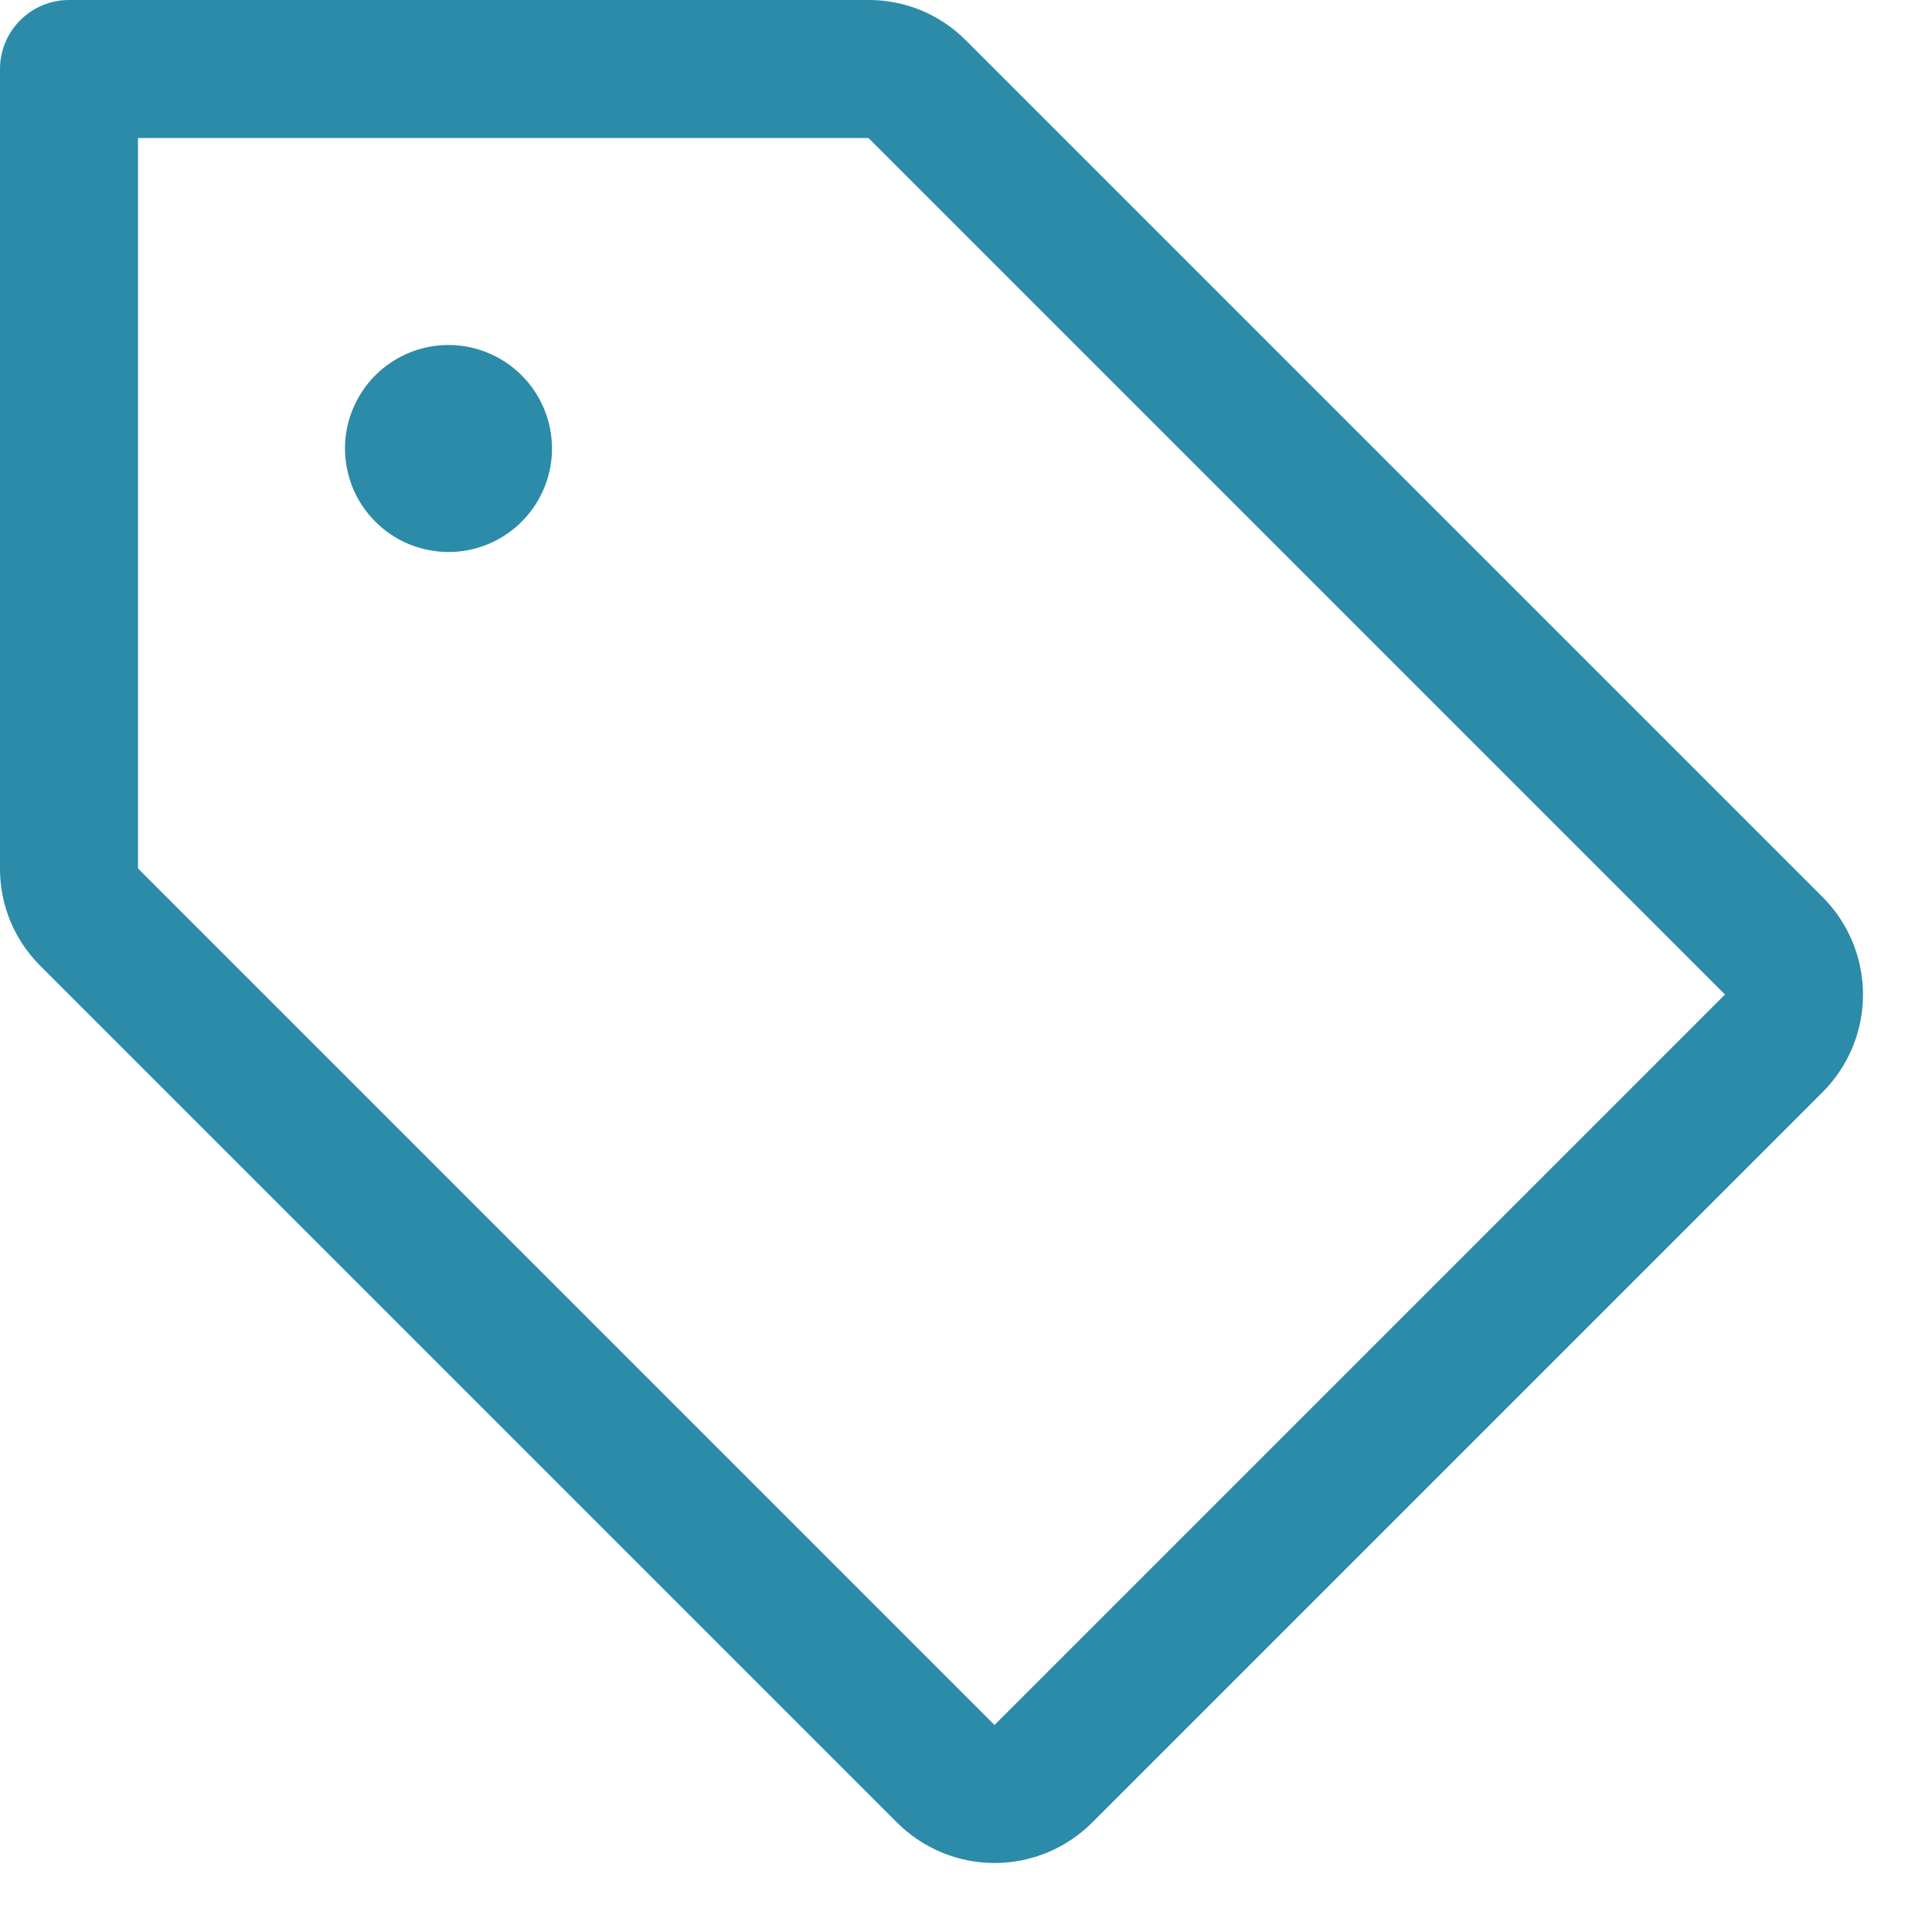
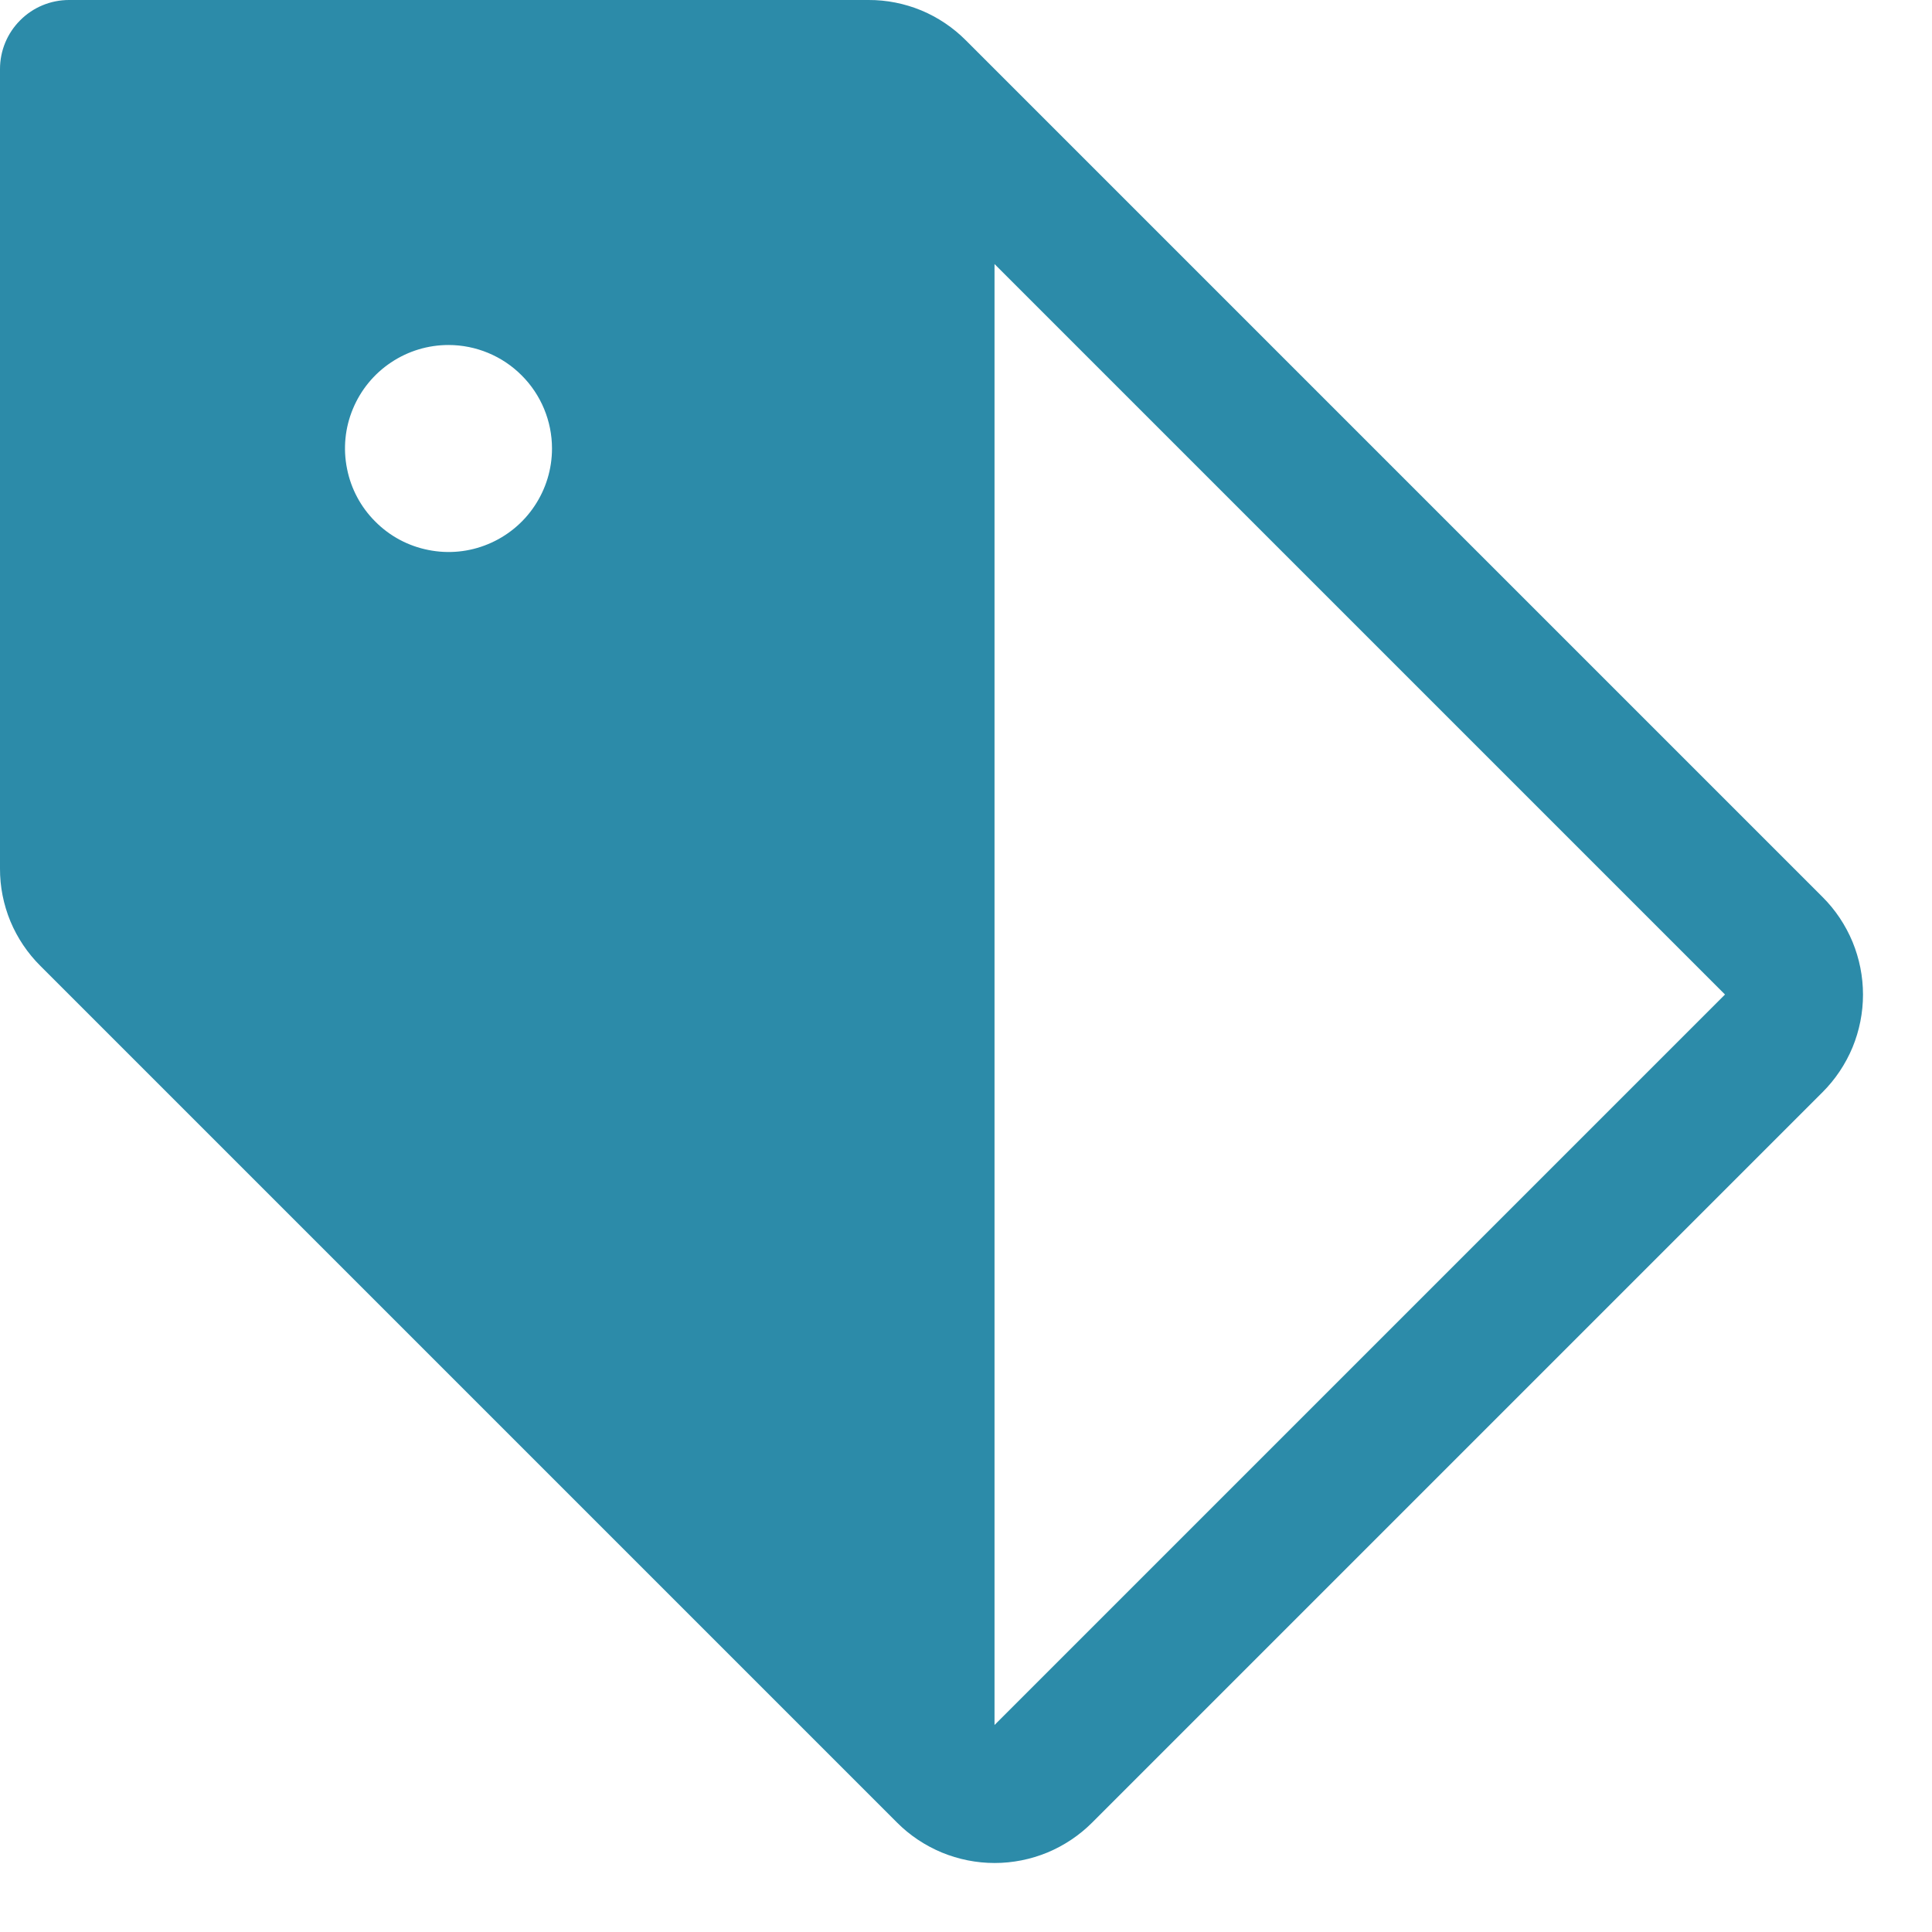
<svg xmlns="http://www.w3.org/2000/svg" width="21" height="21" viewBox="0 0 21 21" fill="none">
-   <path d="M19.81 9.75L10.5 0.44C10.361 0.3 10.196 0.189 10.014 0.113C9.832 0.038 9.637 -0.001 9.44 7.58902e-06H0.75C0.551 7.58902e-06 0.36 0.079 0.22 0.22C0.079 0.36 7.58902e-06 0.551 7.58902e-06 0.75V9.44C-0.001 9.637 0.038 9.832 0.113 10.014C0.189 10.196 0.3 10.361 0.44 10.5L9.75 19.81C9.889 19.95 10.055 20.06 10.237 20.136C10.419 20.211 10.614 20.25 10.811 20.25C11.008 20.25 11.203 20.211 11.385 20.136C11.567 20.06 11.732 19.95 11.872 19.81L19.81 11.872C19.95 11.732 20.06 11.567 20.136 11.385C20.211 11.203 20.25 11.008 20.25 10.811C20.25 10.614 20.211 10.419 20.136 10.237C20.06 10.055 19.95 9.889 19.81 9.75ZM10.81 18.75L1.5 9.44V1.5H9.44L18.75 10.81L10.81 18.75ZM6 4.875C6 5.098 5.934 5.315 5.81 5.5C5.687 5.685 5.511 5.829 5.306 5.914C5.1 6 4.874 6.022 4.656 5.978C4.437 5.935 4.237 5.828 4.08 5.67C3.922 5.513 3.815 5.313 3.772 5.094C3.728 4.876 3.75 4.65 3.836 4.444C3.921 4.239 4.065 4.063 4.25 3.94C4.435 3.816 4.652 3.75 4.875 3.75C5.173 3.75 5.46 3.869 5.67 4.08C5.881 4.29 6 4.577 6 4.875Z" fill="#2C8BA9" />
+   <path d="M19.81 9.75L10.5 0.44C10.361 0.3 10.196 0.189 10.014 0.113C9.832 0.038 9.637 -0.001 9.44 7.58902e-06H0.75C0.551 7.58902e-06 0.36 0.079 0.22 0.22C0.079 0.36 7.58902e-06 0.551 7.58902e-06 0.75V9.44C-0.001 9.637 0.038 9.832 0.113 10.014C0.189 10.196 0.3 10.361 0.44 10.5L9.75 19.81C9.889 19.95 10.055 20.06 10.237 20.136C10.419 20.211 10.614 20.25 10.811 20.25C11.008 20.25 11.203 20.211 11.385 20.136C11.567 20.06 11.732 19.95 11.872 19.81L19.81 11.872C19.95 11.732 20.06 11.567 20.136 11.385C20.211 11.203 20.25 11.008 20.25 10.811C20.25 10.614 20.211 10.419 20.136 10.237C20.06 10.055 19.95 9.889 19.81 9.75ZM10.81 18.75V1.5H9.44L18.75 10.81L10.81 18.75ZM6 4.875C6 5.098 5.934 5.315 5.81 5.5C5.687 5.685 5.511 5.829 5.306 5.914C5.1 6 4.874 6.022 4.656 5.978C4.437 5.935 4.237 5.828 4.08 5.67C3.922 5.513 3.815 5.313 3.772 5.094C3.728 4.876 3.75 4.65 3.836 4.444C3.921 4.239 4.065 4.063 4.25 3.94C4.435 3.816 4.652 3.75 4.875 3.75C5.173 3.75 5.46 3.869 5.67 4.08C5.881 4.29 6 4.577 6 4.875Z" fill="#2C8BA9" />
</svg>